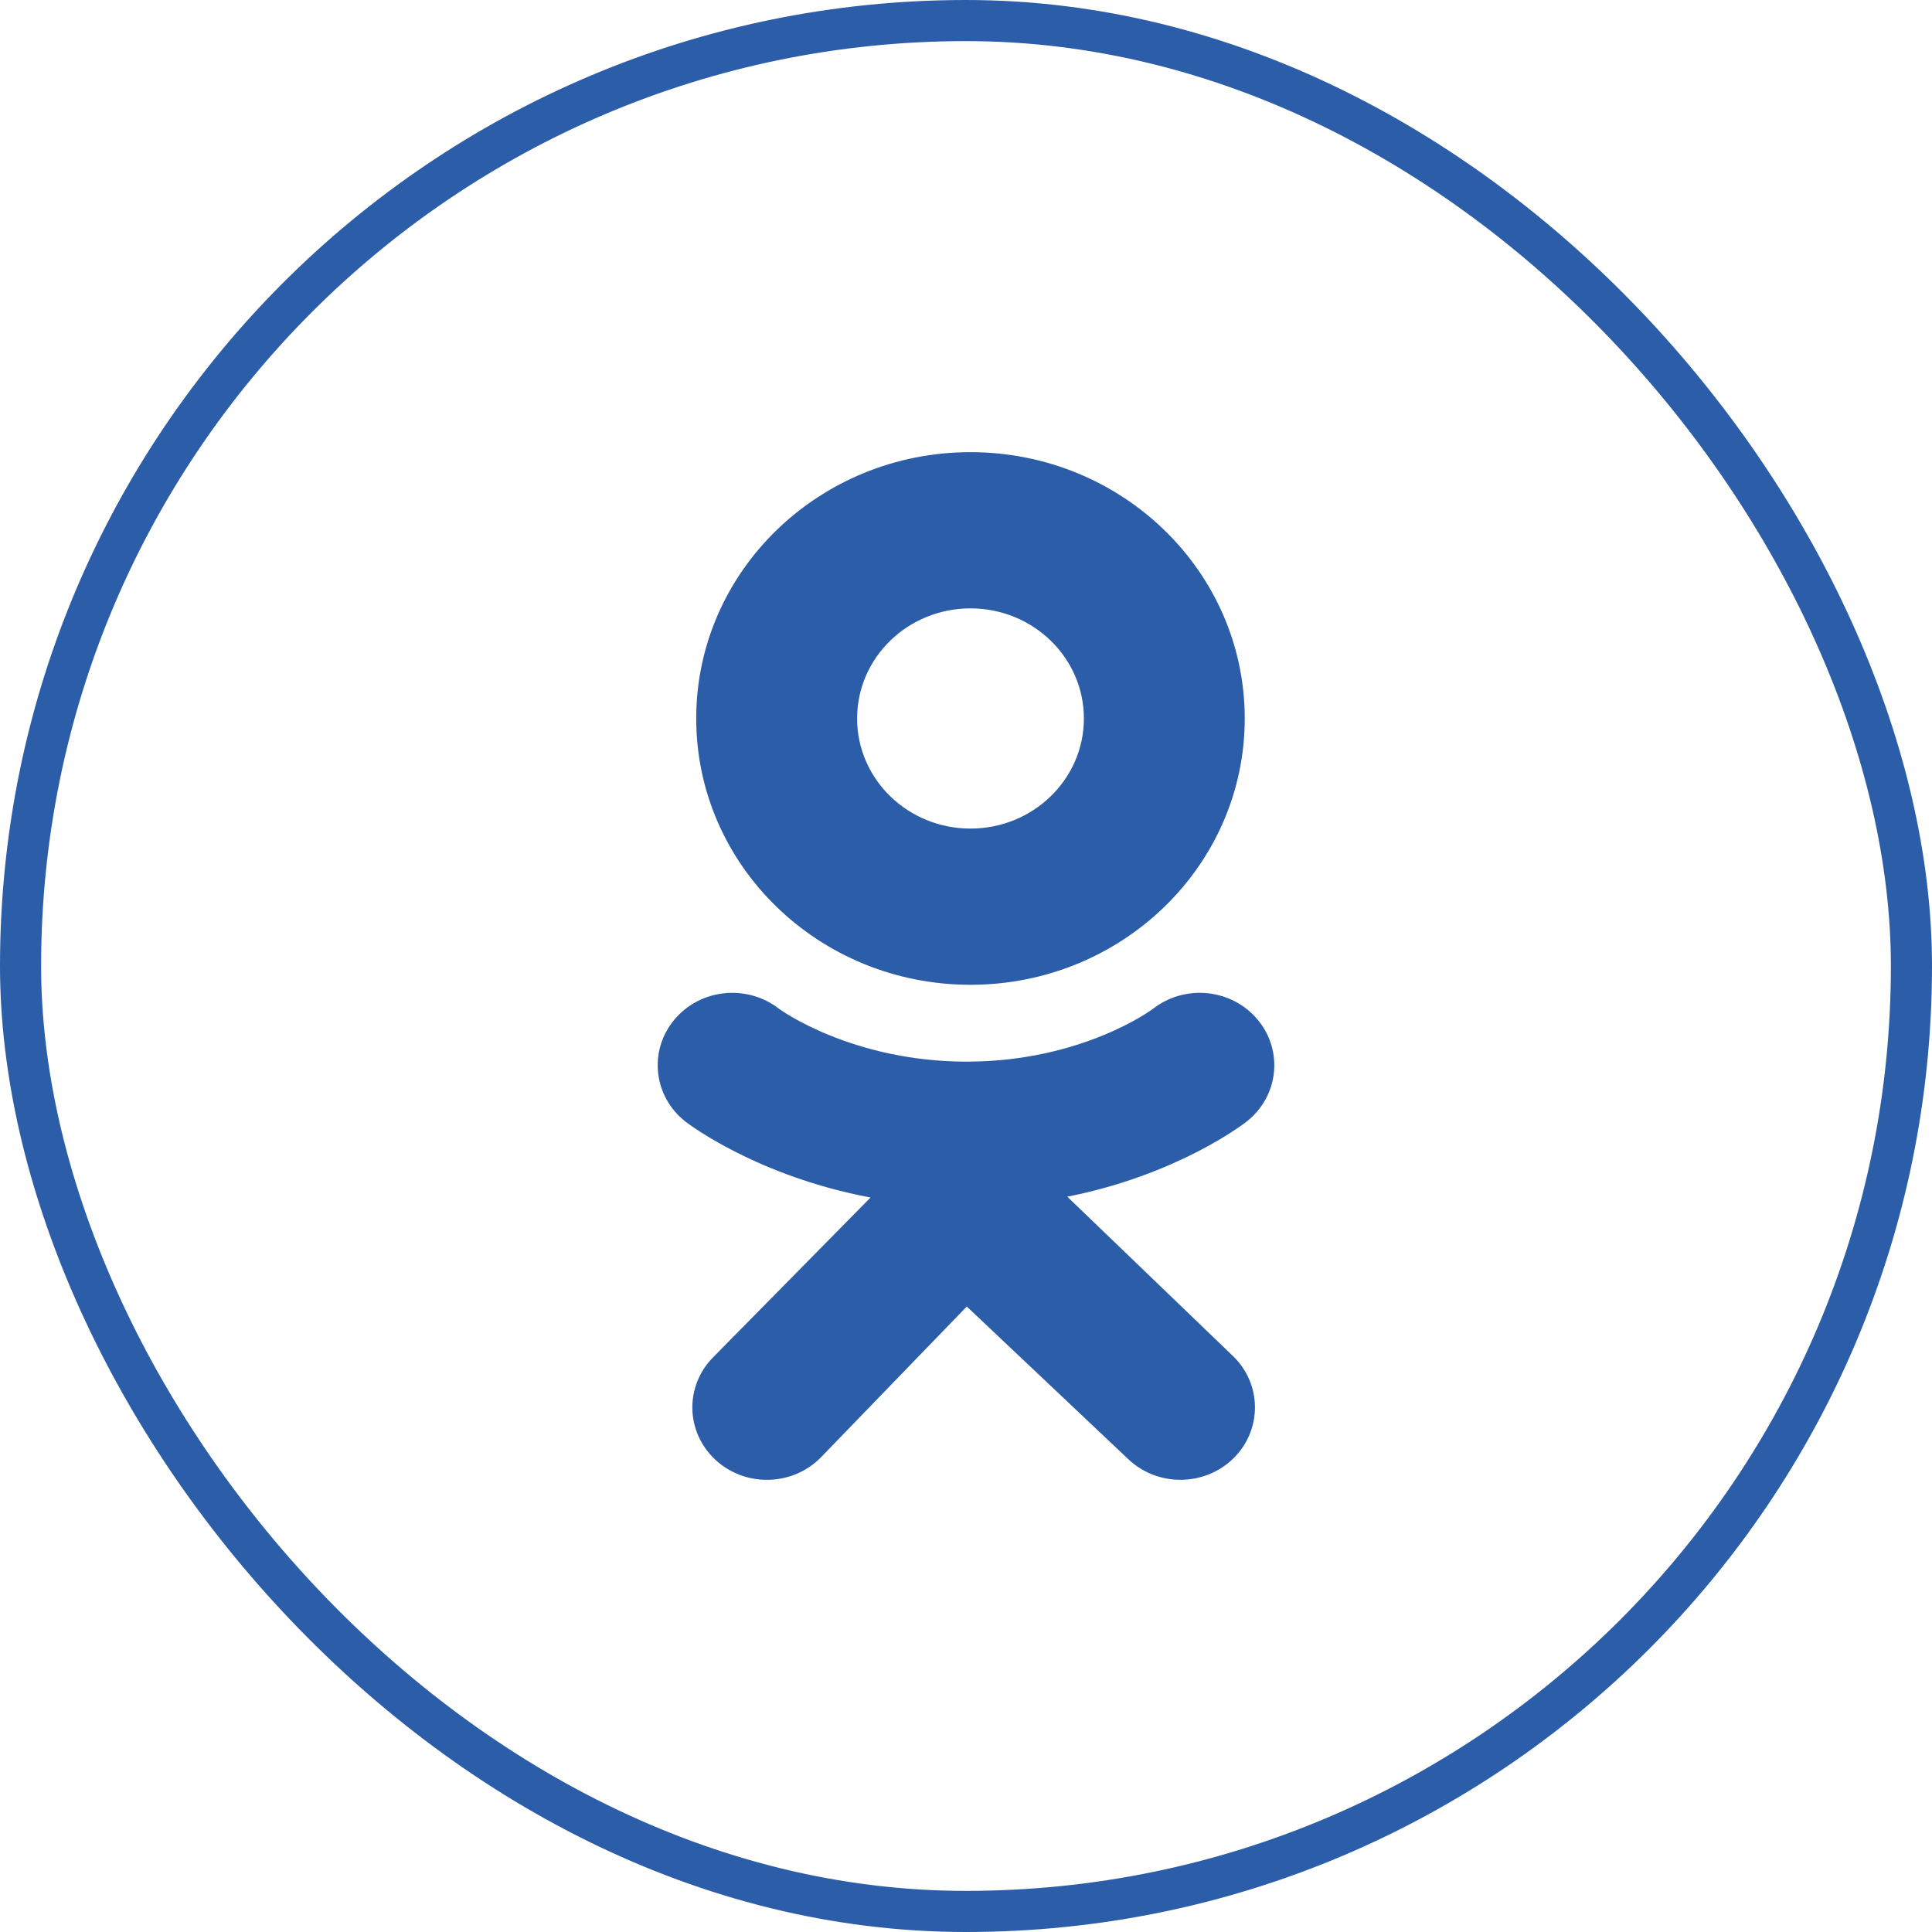
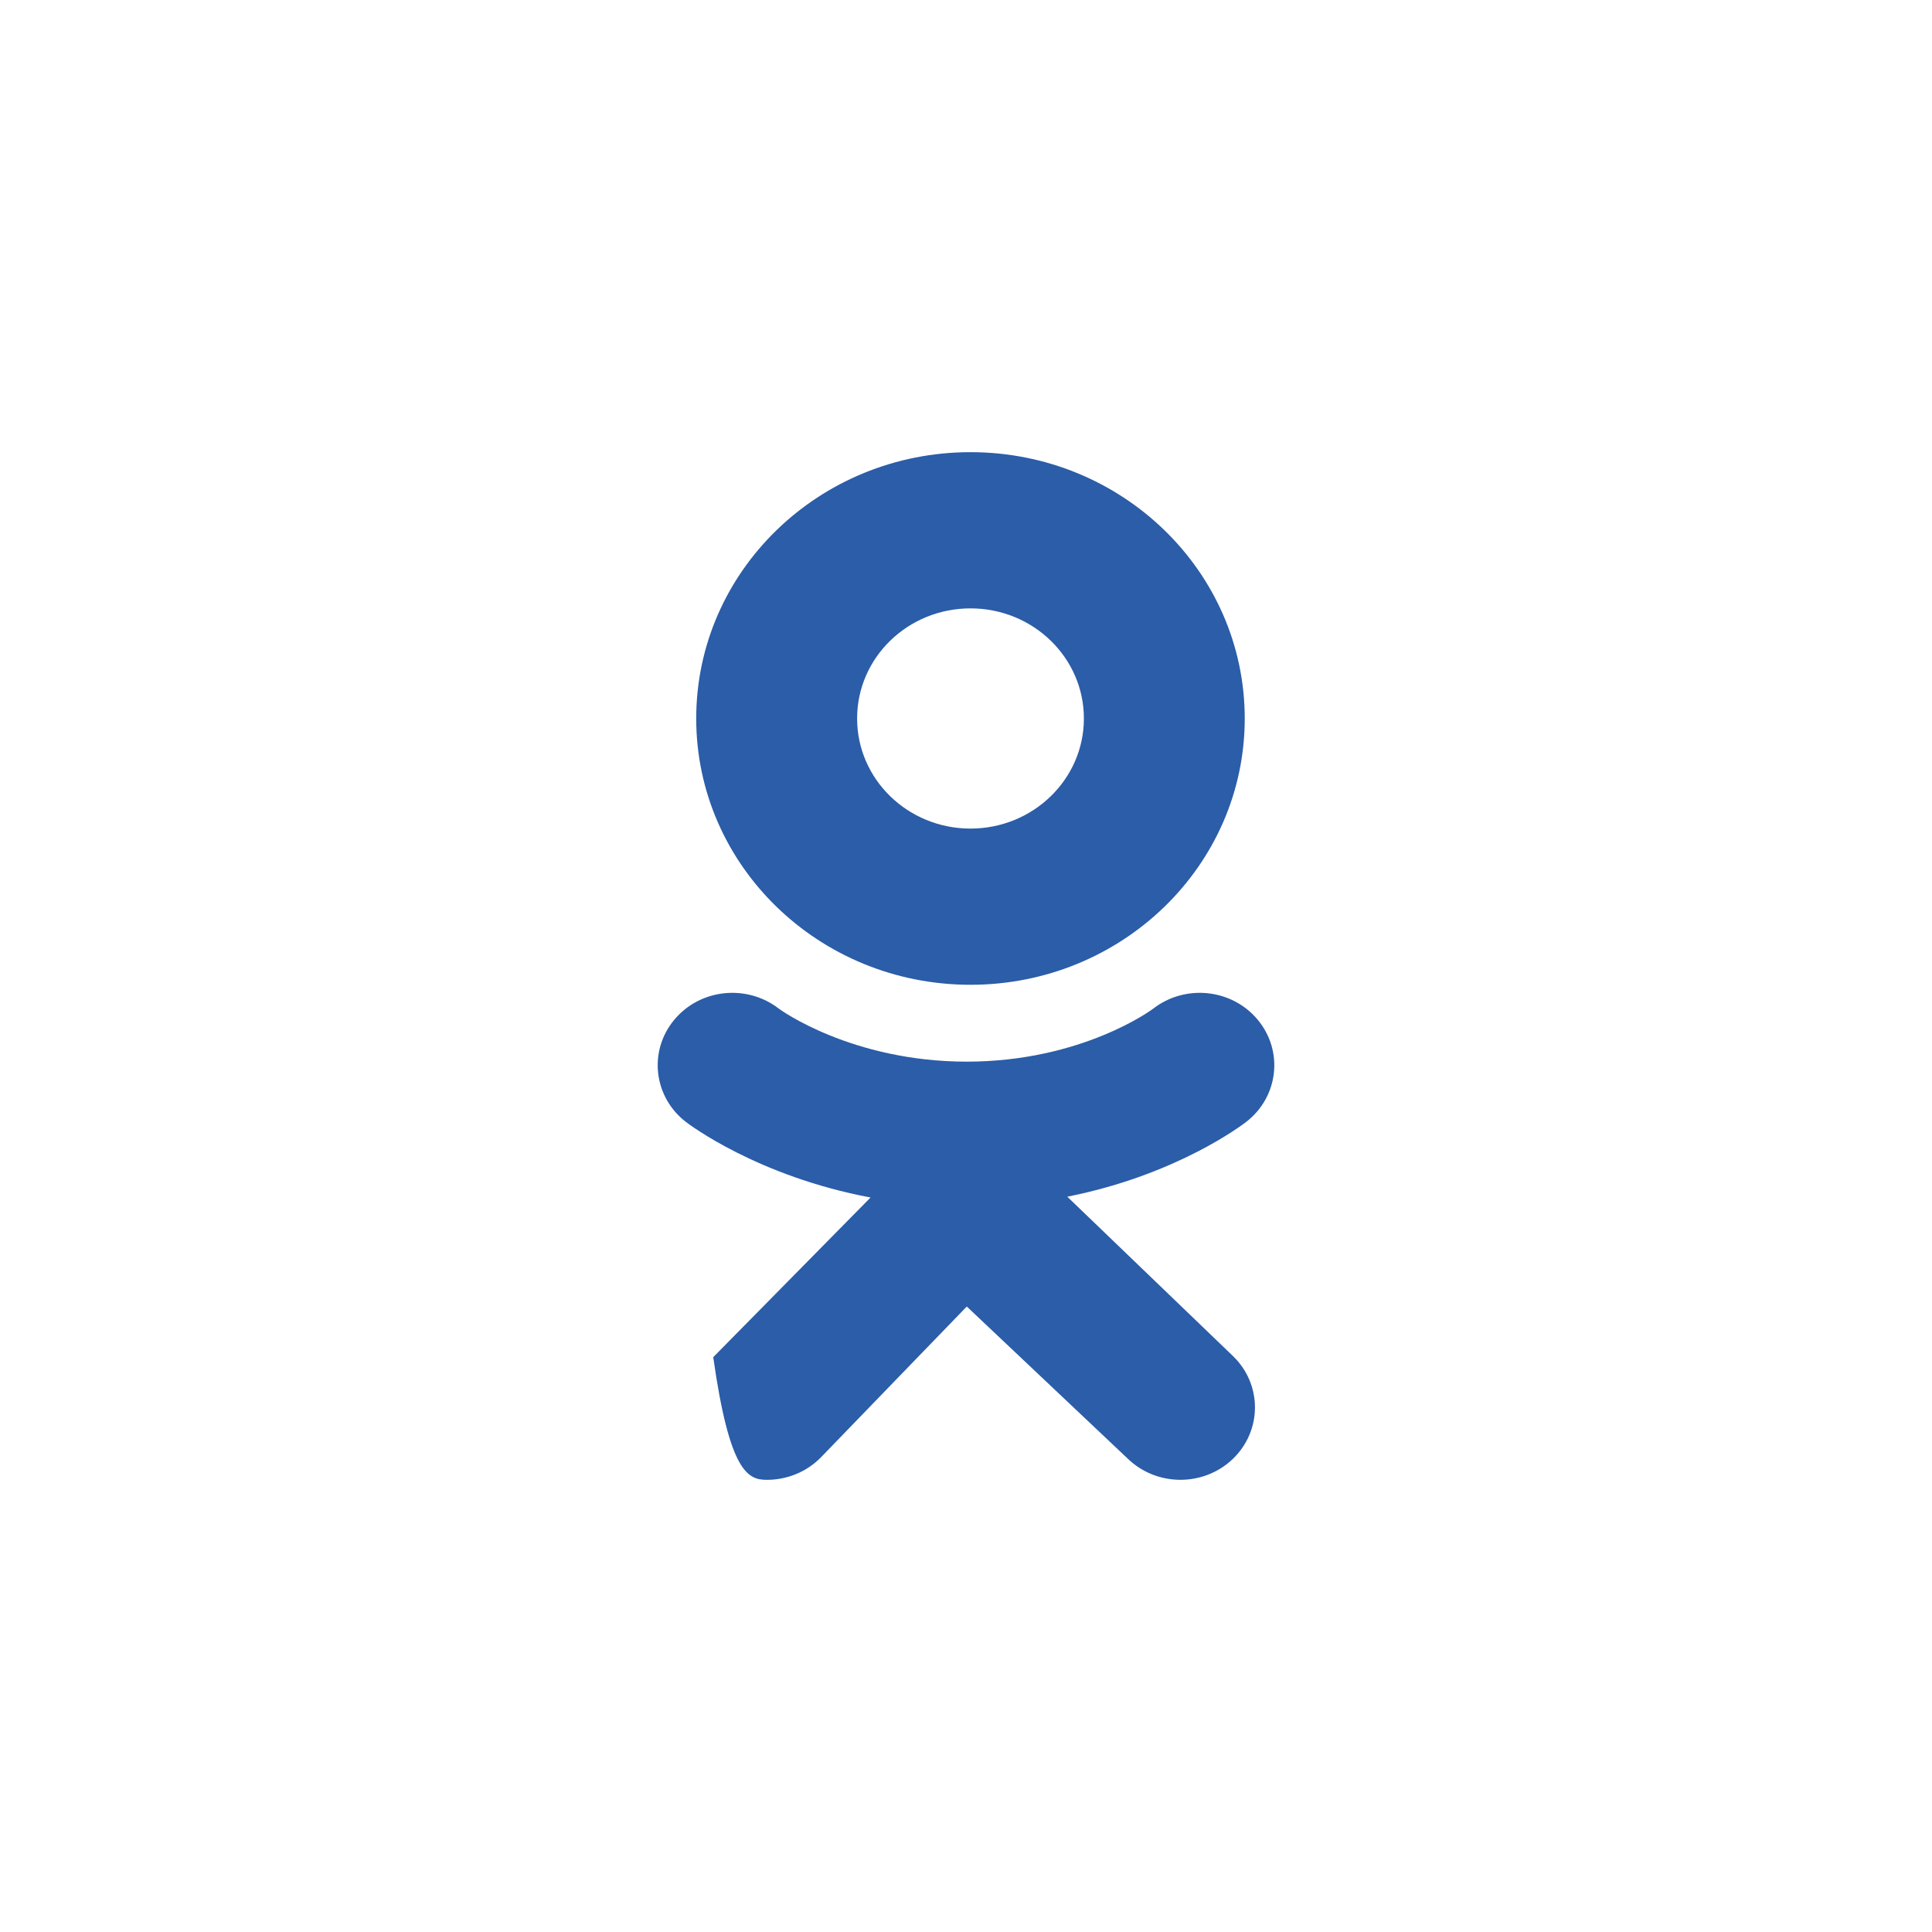
<svg xmlns="http://www.w3.org/2000/svg" width="47" height="47" viewBox="0 0 47 47" fill="none">
  <path d="M23.609 11C19.924 11 16.937 13.901 16.937 17.479C16.937 21.056 19.923 23.957 23.609 23.957C27.295 23.957 30.281 21.056 30.281 17.479C30.28 13.901 27.294 11 23.609 11ZM23.609 20.157C22.086 20.157 20.851 18.958 20.851 17.479C20.851 15.999 22.085 14.8 23.609 14.8C25.133 14.8 26.368 15.999 26.368 17.479C26.368 18.958 25.132 20.157 23.609 20.157Z" fill="#2B5DA8" />
-   <path d="M25.964 29.112C28.635 28.583 30.236 27.355 30.321 27.289C31.103 26.68 31.228 25.572 30.601 24.813C29.975 24.053 28.833 23.932 28.051 24.54C28.035 24.553 26.328 25.825 23.518 25.827C20.709 25.825 18.966 24.553 18.95 24.54C18.168 23.932 17.026 24.053 16.399 24.813C15.772 25.572 15.898 26.681 16.68 27.289C16.766 27.356 18.433 28.616 21.178 29.132L17.351 33.016C16.656 33.716 16.676 34.831 17.398 35.507C17.75 35.836 18.204 36 18.657 36C19.133 36 19.607 35.819 19.963 35.461L23.519 31.784L27.434 35.484C28.144 36.172 29.292 36.171 30 35.483C30.707 34.794 30.706 33.679 29.998 32.992L25.964 29.112Z" fill="#2B5DA8" />
-   <rect x="0.5" y="0.5" width="46" height="46" rx="23" stroke="#2B5DA8" />
+   <path d="M25.964 29.112C28.635 28.583 30.236 27.355 30.321 27.289C31.103 26.68 31.228 25.572 30.601 24.813C29.975 24.053 28.833 23.932 28.051 24.54C28.035 24.553 26.328 25.825 23.518 25.827C20.709 25.825 18.966 24.553 18.95 24.54C18.168 23.932 17.026 24.053 16.399 24.813C15.772 25.572 15.898 26.681 16.68 27.289C16.766 27.356 18.433 28.616 21.178 29.132L17.351 33.016C17.75 35.836 18.204 36 18.657 36C19.133 36 19.607 35.819 19.963 35.461L23.519 31.784L27.434 35.484C28.144 36.172 29.292 36.171 30 35.483C30.707 34.794 30.706 33.679 29.998 32.992L25.964 29.112Z" fill="#2B5DA8" />
</svg>